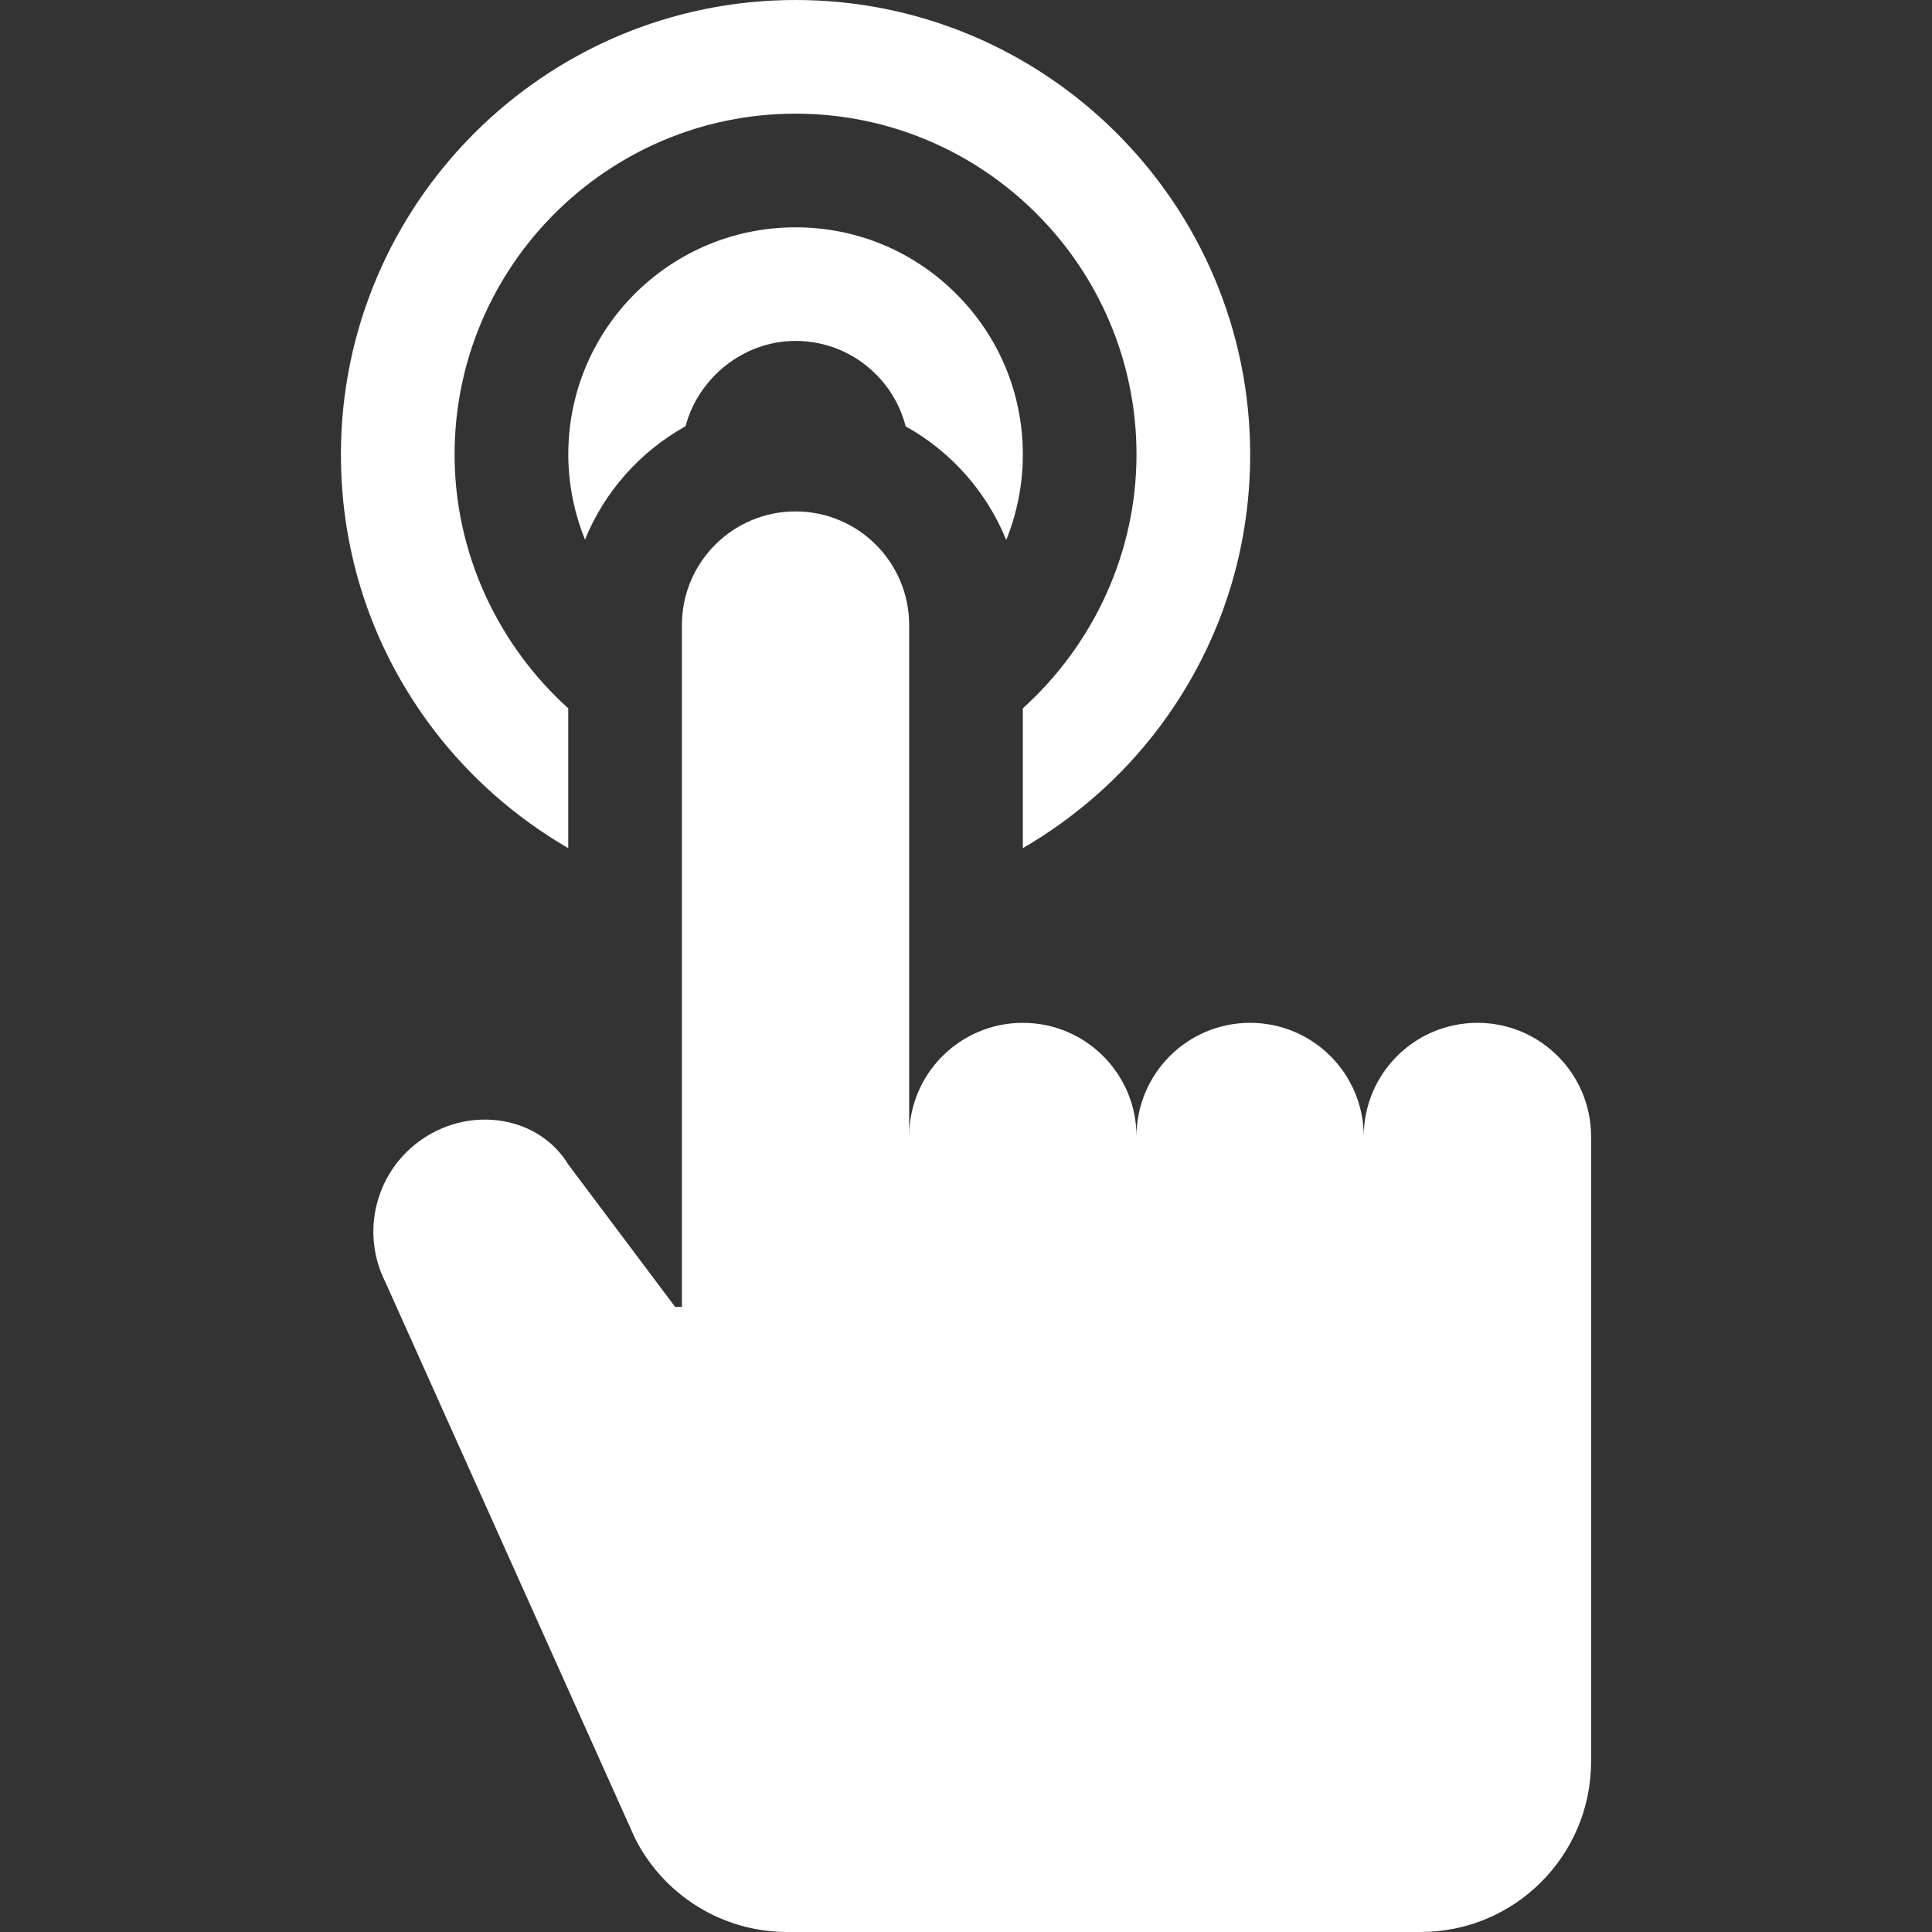
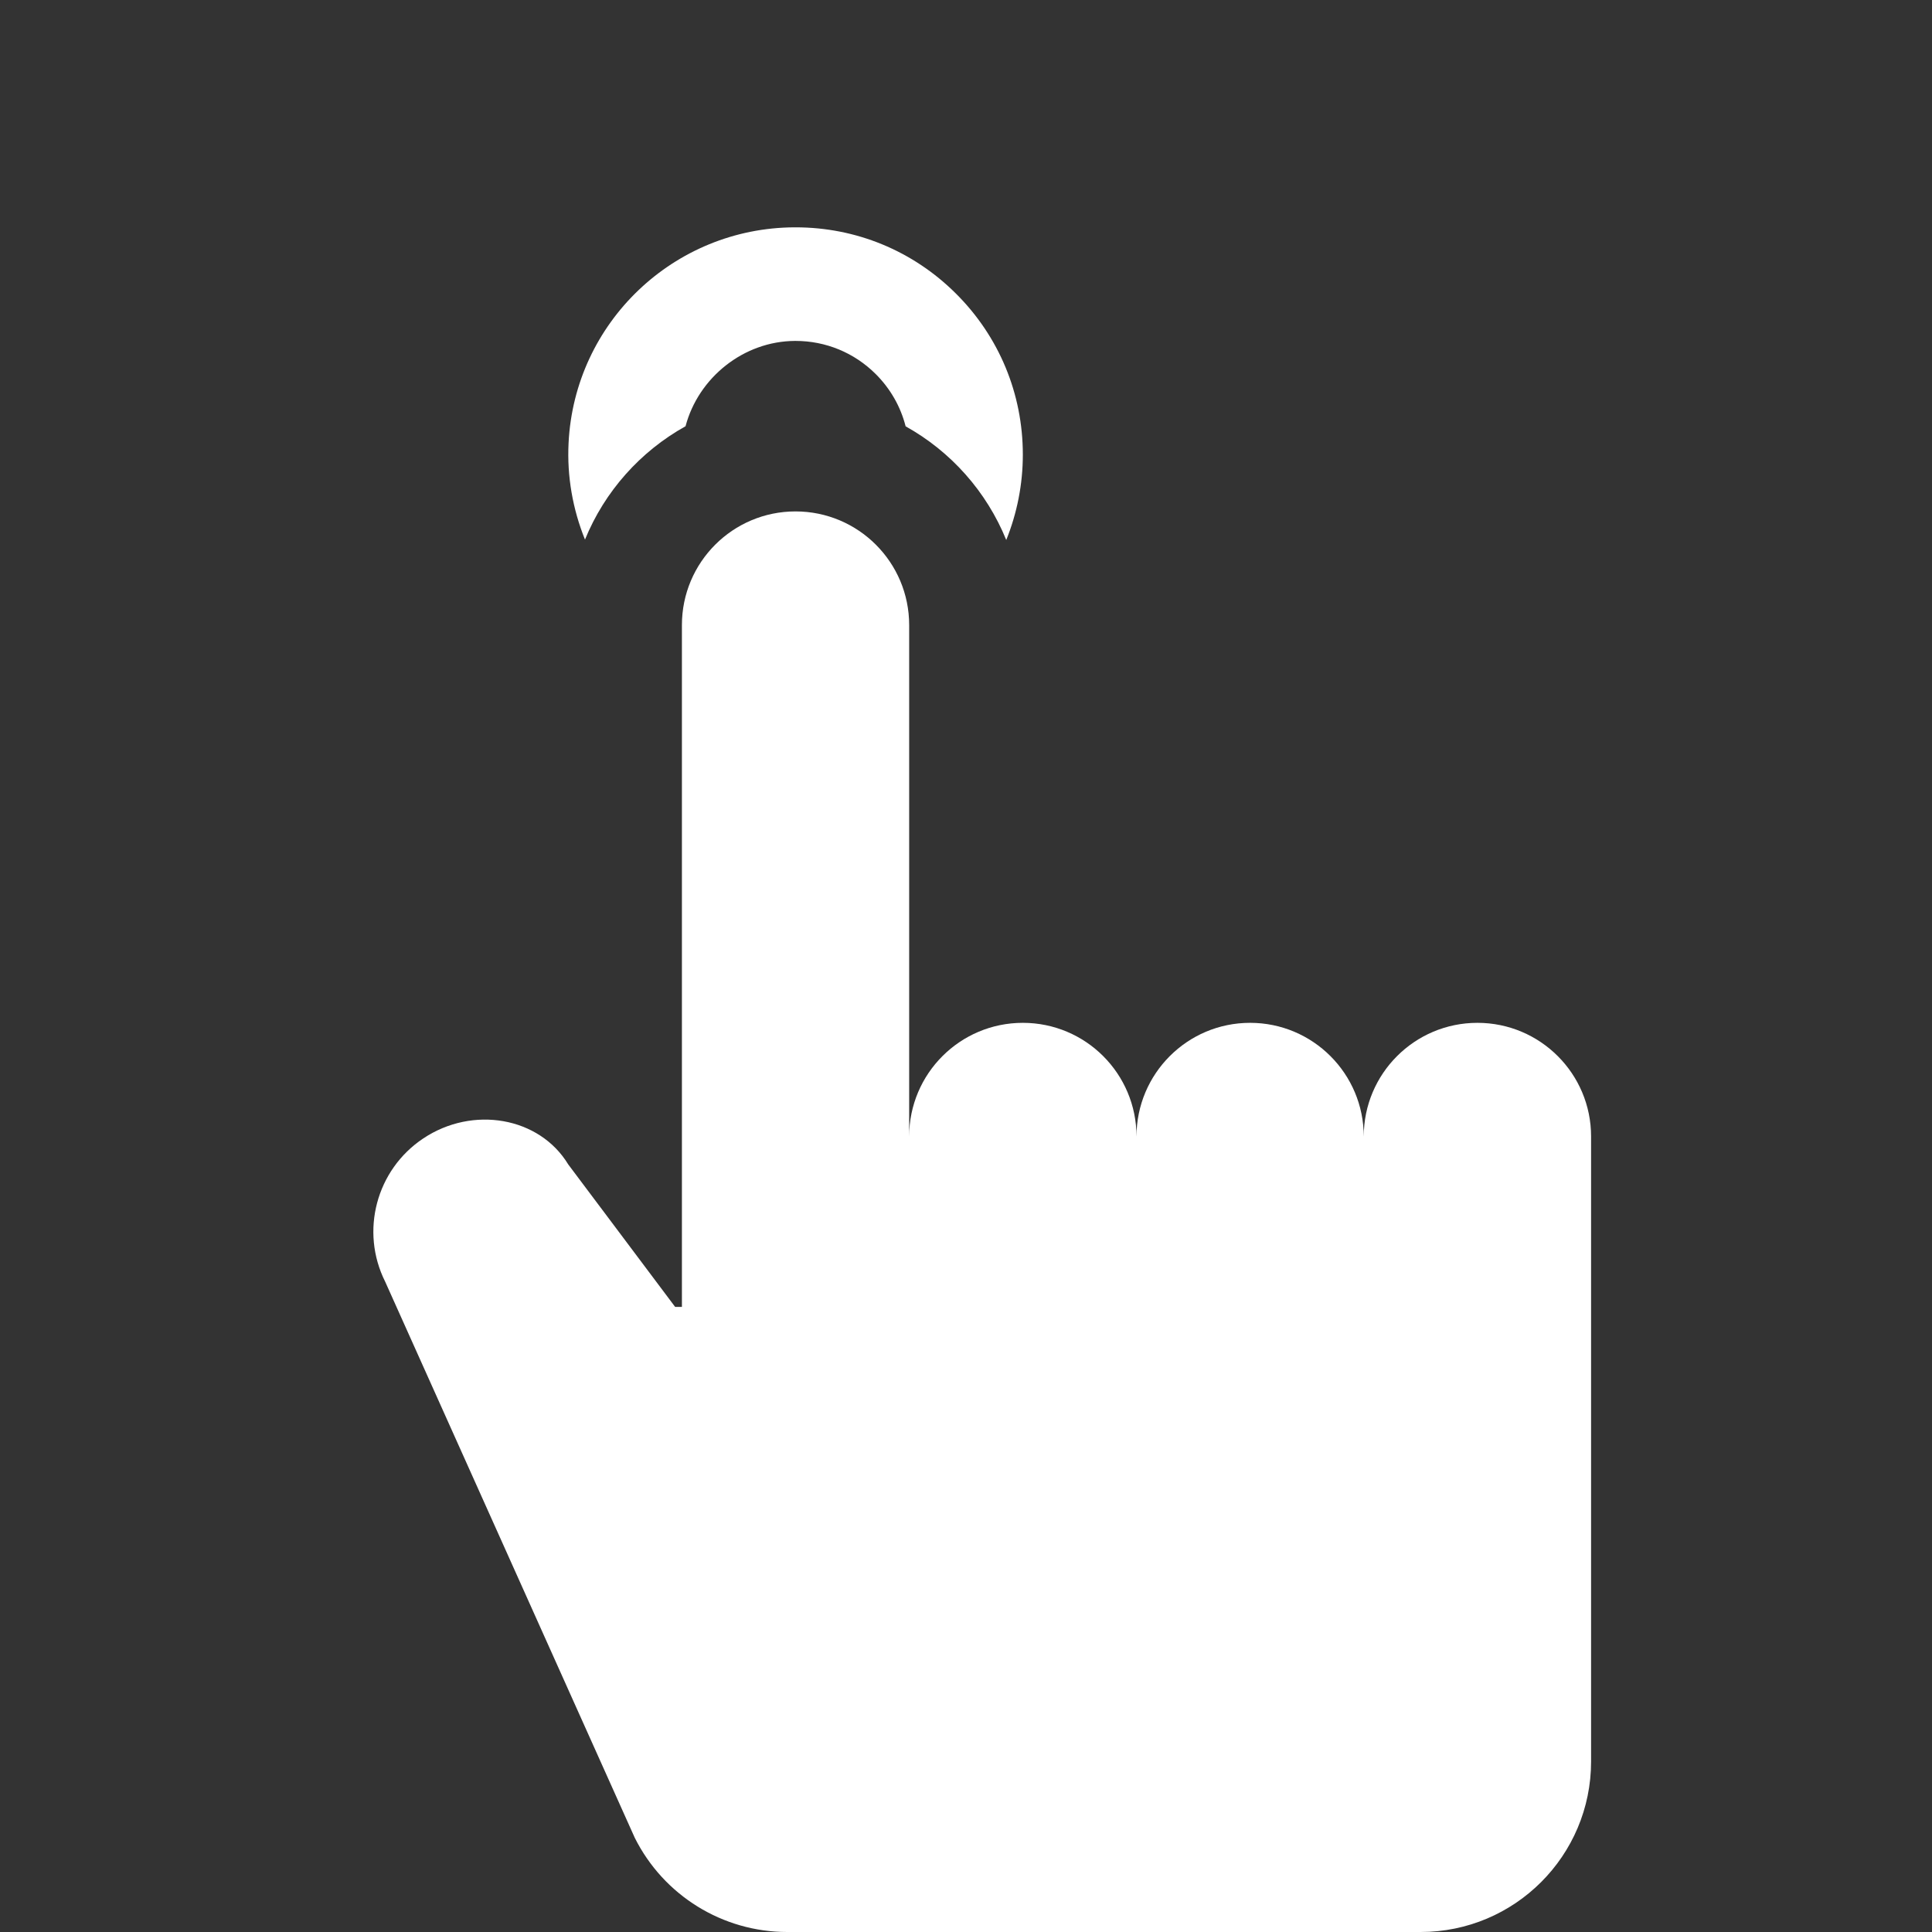
<svg xmlns="http://www.w3.org/2000/svg" width="24" height="24" viewBox="0 0 24 24" fill="none">
  <rect x="0" y="0" width="24" height="24" fill="#333333" stroke="none" />
  <path d="M18.353 12.706C17.573 12.706 16.941 13.338 16.941 14.118C16.941 13.338 16.309 12.706 15.529 12.706C14.75 12.706 14.118 13.338 14.118 14.118C14.118 13.338 13.486 12.706 12.706 12.706C11.926 12.706 11.294 13.338 11.294 14.118V7.765C11.294 6.985 10.662 6.353 9.882 6.353C9.103 6.353 8.471 6.985 8.471 7.765V12.706V16.235H8.387L7.059 14.465C6.7 13.874 5.872 13.732 5.258 14.142C4.674 14.531 4.471 15.295 4.785 15.922L7.885 22.829C8.244 23.547 8.977 24 9.779 24H17.647C18.817 24 19.765 23.052 19.765 21.882V14.824V14.118C19.765 13.338 19.133 12.706 18.353 12.706Z" fill="white" />
-   <path d="M5.647 5.647C5.647 3.312 7.547 1.412 9.882 1.412C12.218 1.412 14.118 3.312 14.118 5.647C14.118 6.87 13.58 8.01 12.706 8.799V10.536C13.355 10.159 13.932 9.654 14.387 9.053C15.134 8.066 15.53 6.888 15.53 5.647C15.53 2.533 12.996 0 9.882 0C6.769 0 4.235 2.533 4.235 5.647C4.235 6.888 4.63 8.066 5.378 9.053C5.833 9.654 6.409 10.159 7.059 10.536V8.799C6.185 8.01 5.647 6.87 5.647 5.647Z" fill="white" />
  <path d="M11.874 3.646C11.341 3.115 10.634 2.824 9.883 2.824C9.878 2.824 9.874 2.824 9.87 2.824C8.37 2.83 7.137 4.007 7.063 5.503C7.042 5.918 7.115 6.327 7.267 6.703C7.511 6.104 7.955 5.607 8.516 5.295C8.675 4.693 9.235 4.238 9.876 4.235H9.882C10.258 4.235 10.612 4.381 10.879 4.647C11.061 4.829 11.188 5.052 11.25 5.296C11.812 5.608 12.256 6.107 12.5 6.708C12.634 6.375 12.706 6.017 12.706 5.647C12.706 4.891 12.411 4.18 11.874 3.646Z" fill="white" />
</svg>